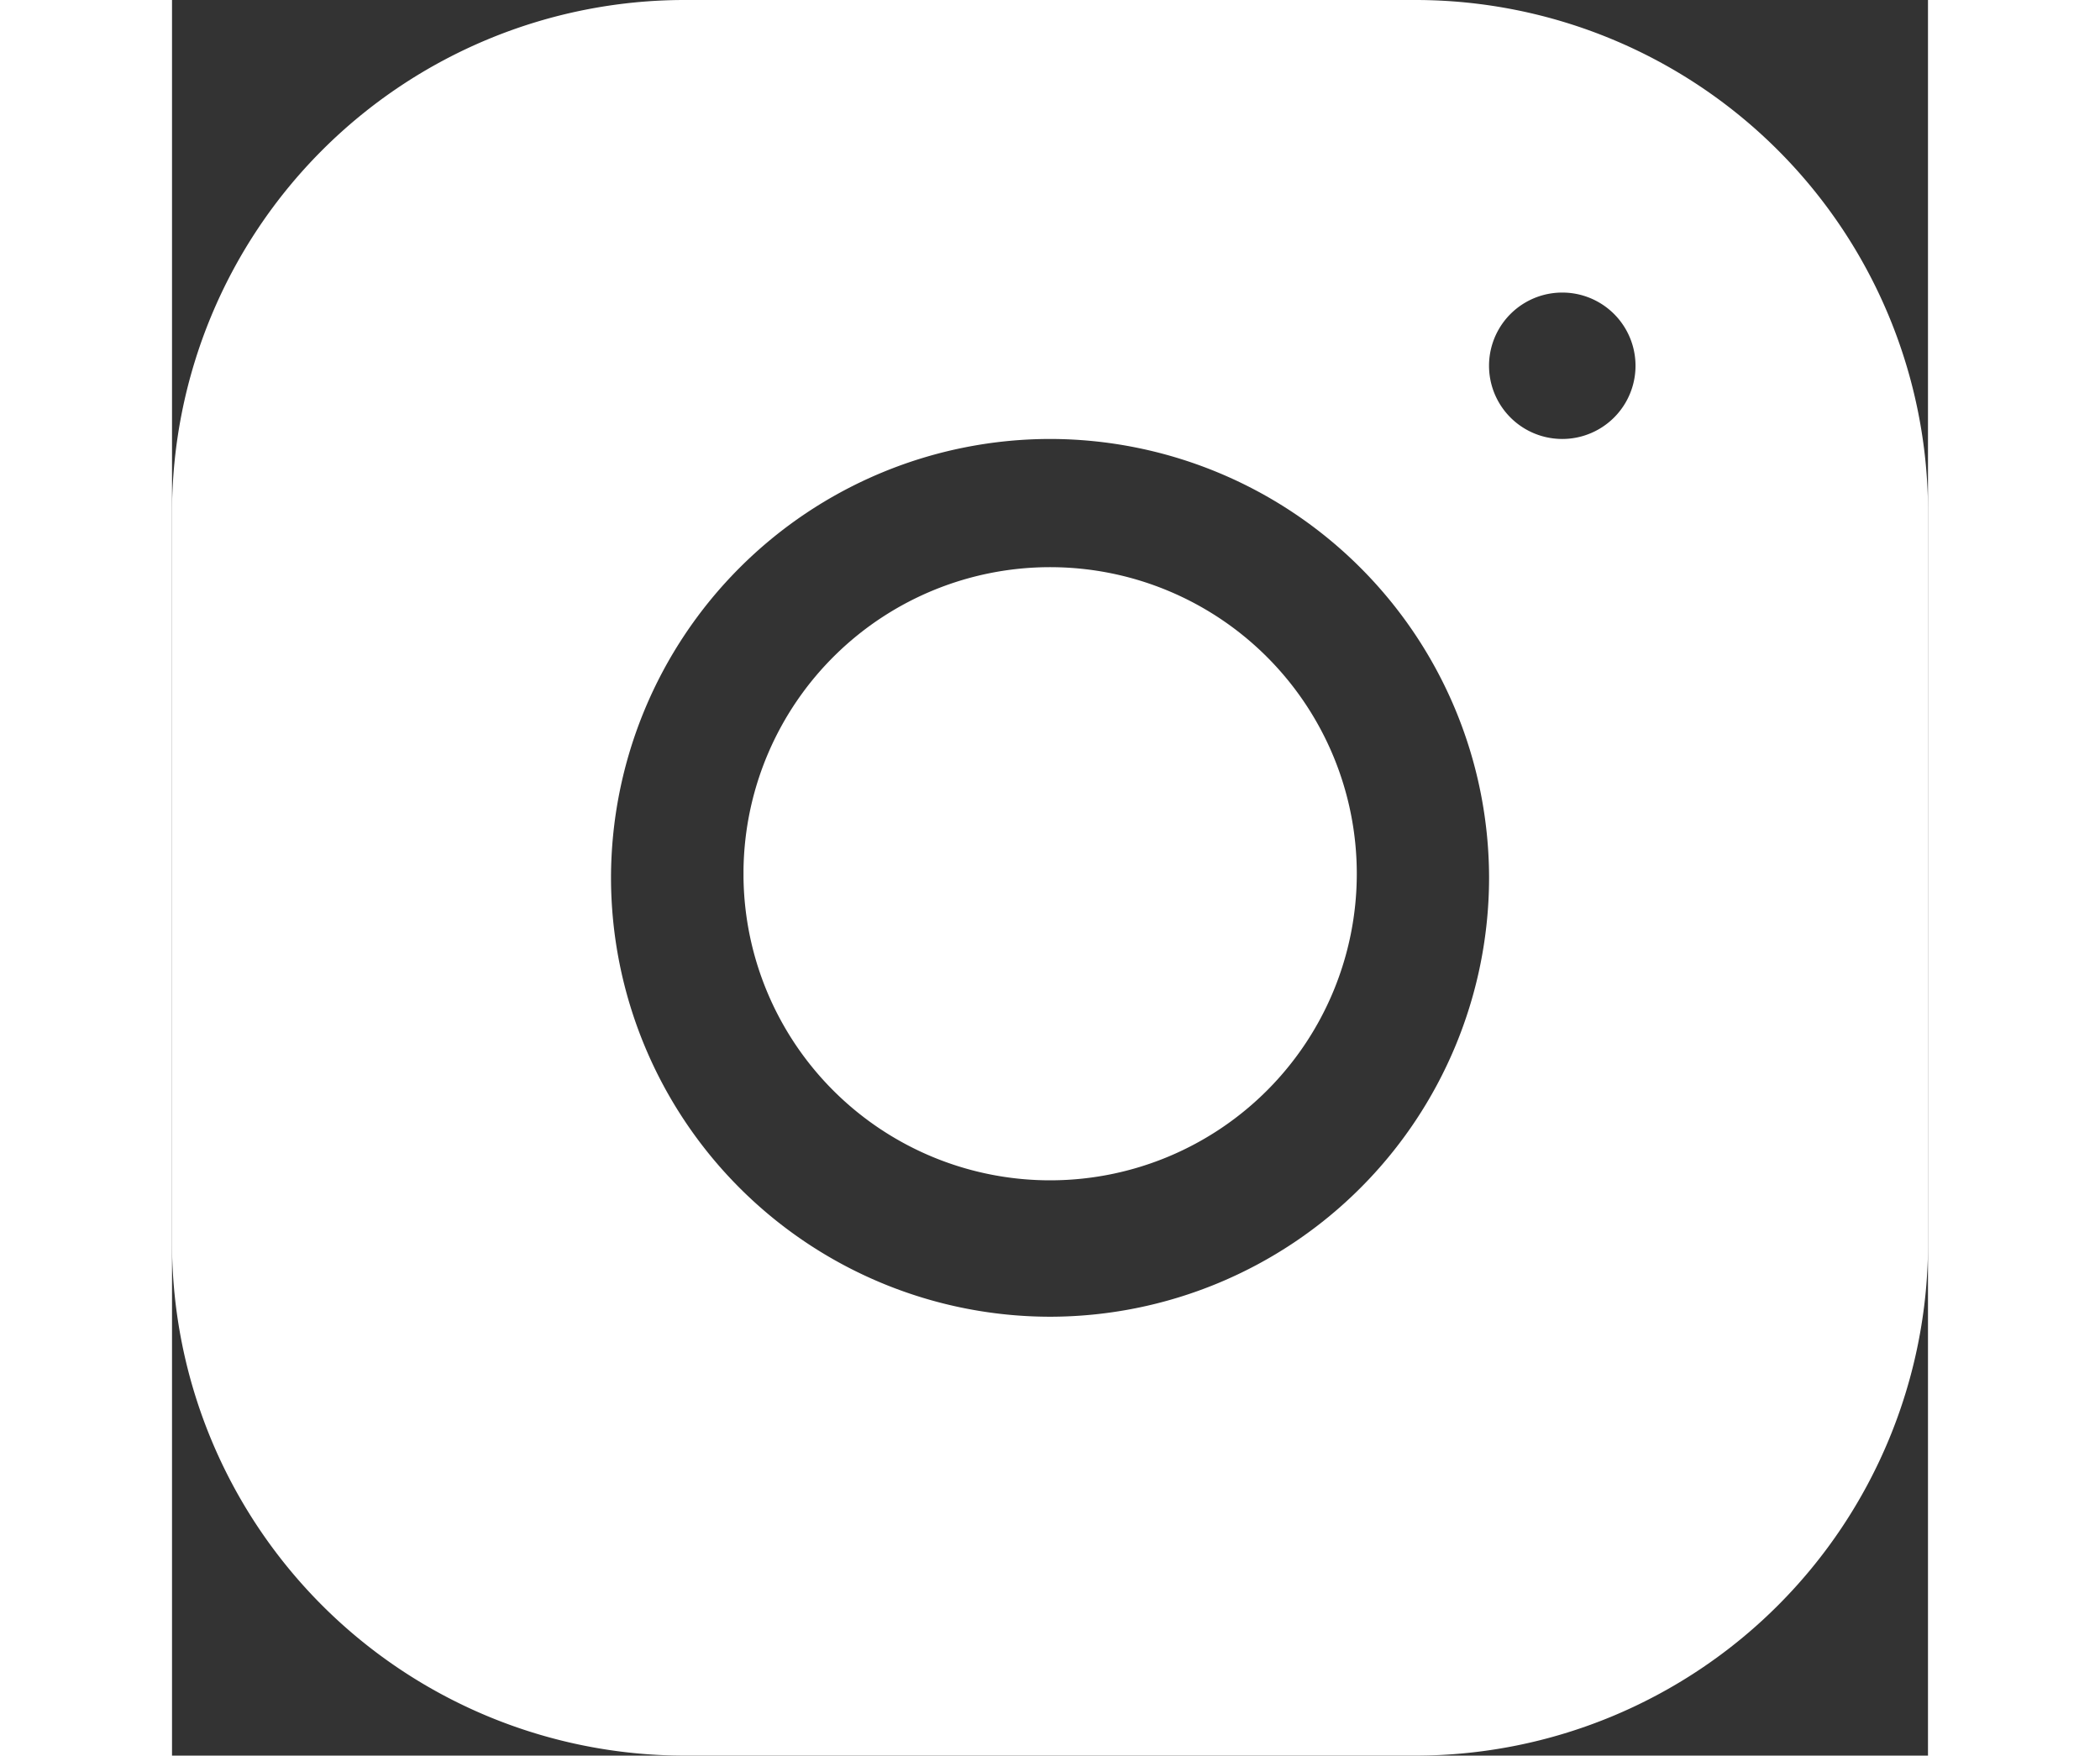
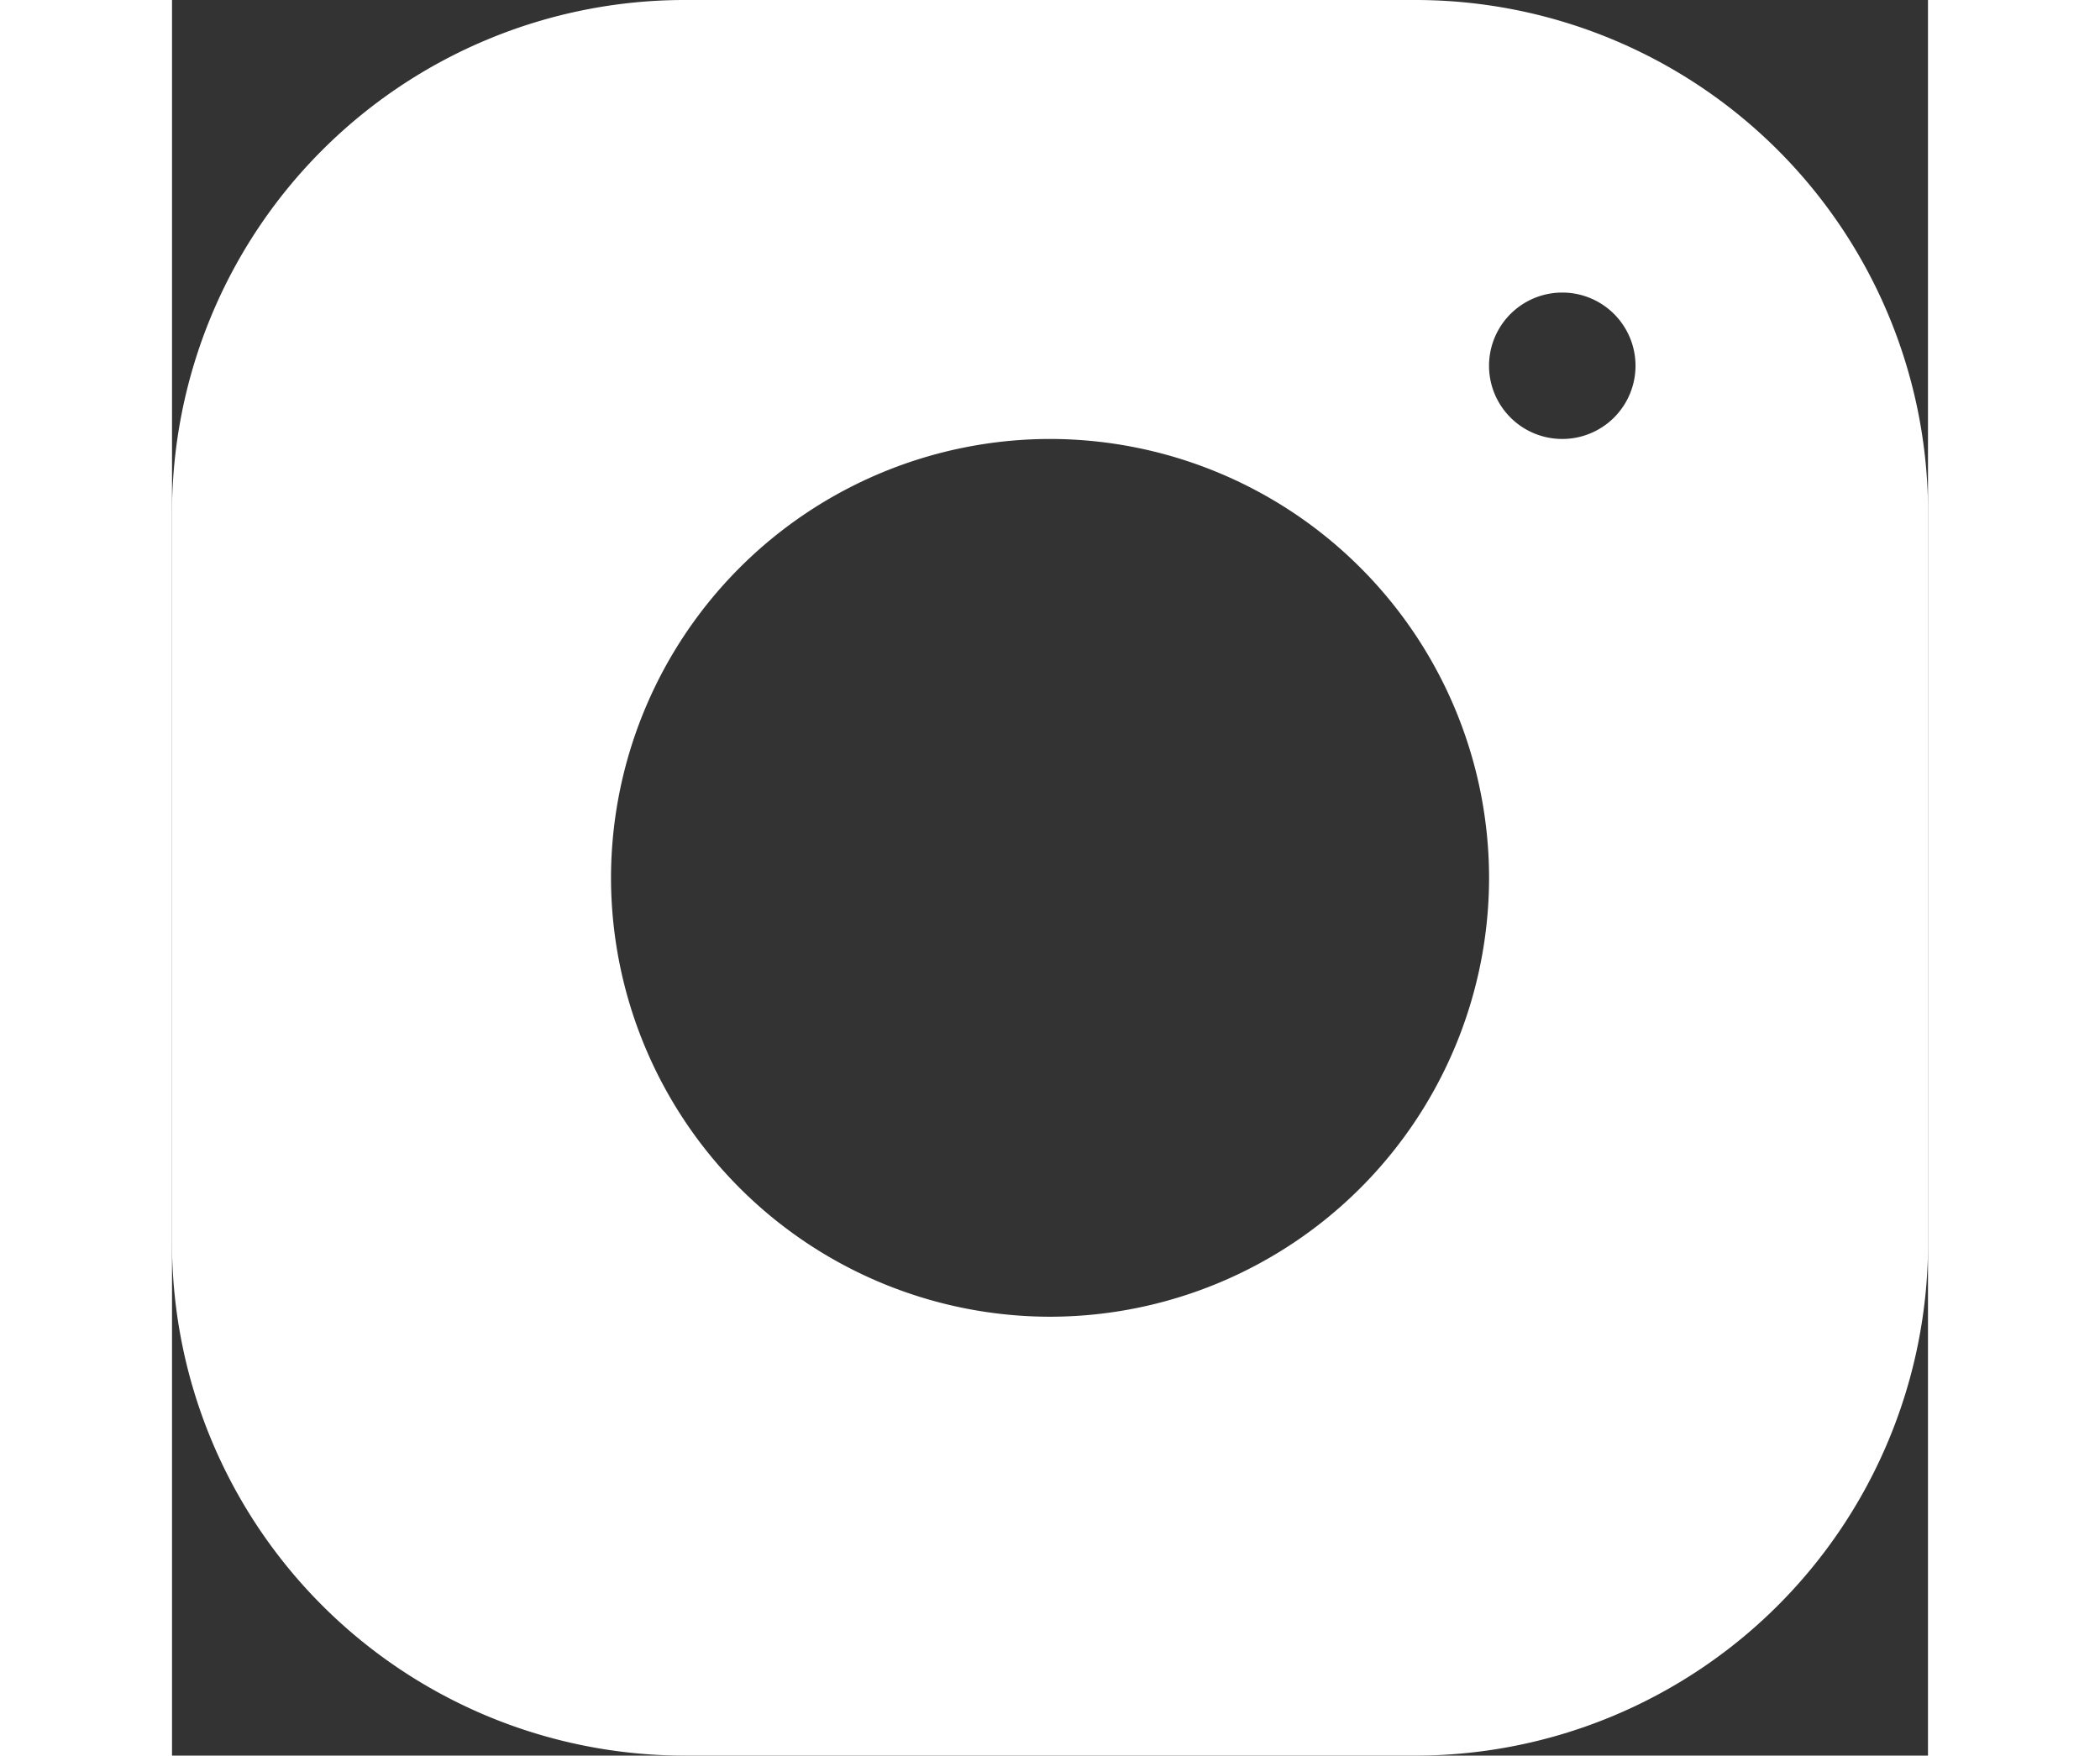
<svg xmlns="http://www.w3.org/2000/svg" width="24.416" height="20.417" viewBox="-11230.634 2773.297 21.416 21.417">
  <rect x="-11230.634" y="2773.297" width="21.416" height="21.417" fill="#333333" stroke="none" />
  <g>
    <path d="M-11215.464 2773.297h-8.924a6.254 6.254 0 0 0-6.246 6.248v8.924a6.254 6.254 0 0 0 6.248 6.245h8.923a6.254 6.254 0 0 0 6.246-6.247v-8.924a6.254 6.254 0 0 0-6.247-6.246Zm-4.461 16.063a5.36 5.36 0 0 1-5.355-5.354 5.36 5.36 0 0 1 5.355-5.354 5.36 5.36 0 0 1 5.354 5.354 5.36 5.36 0 0 1-5.354 5.354Zm6.246-10.708a.893.893 0 1 1 .001-1.786.893.893 0 0 1 0 1.786Z" fill="#fff" fill-rule="evenodd" />
-     <path d="M-11223.664 2783.906a3.74 3.74 0 1 1 0 .1z" fill="#fff" fill-rule="evenodd" />
  </g>
</svg>